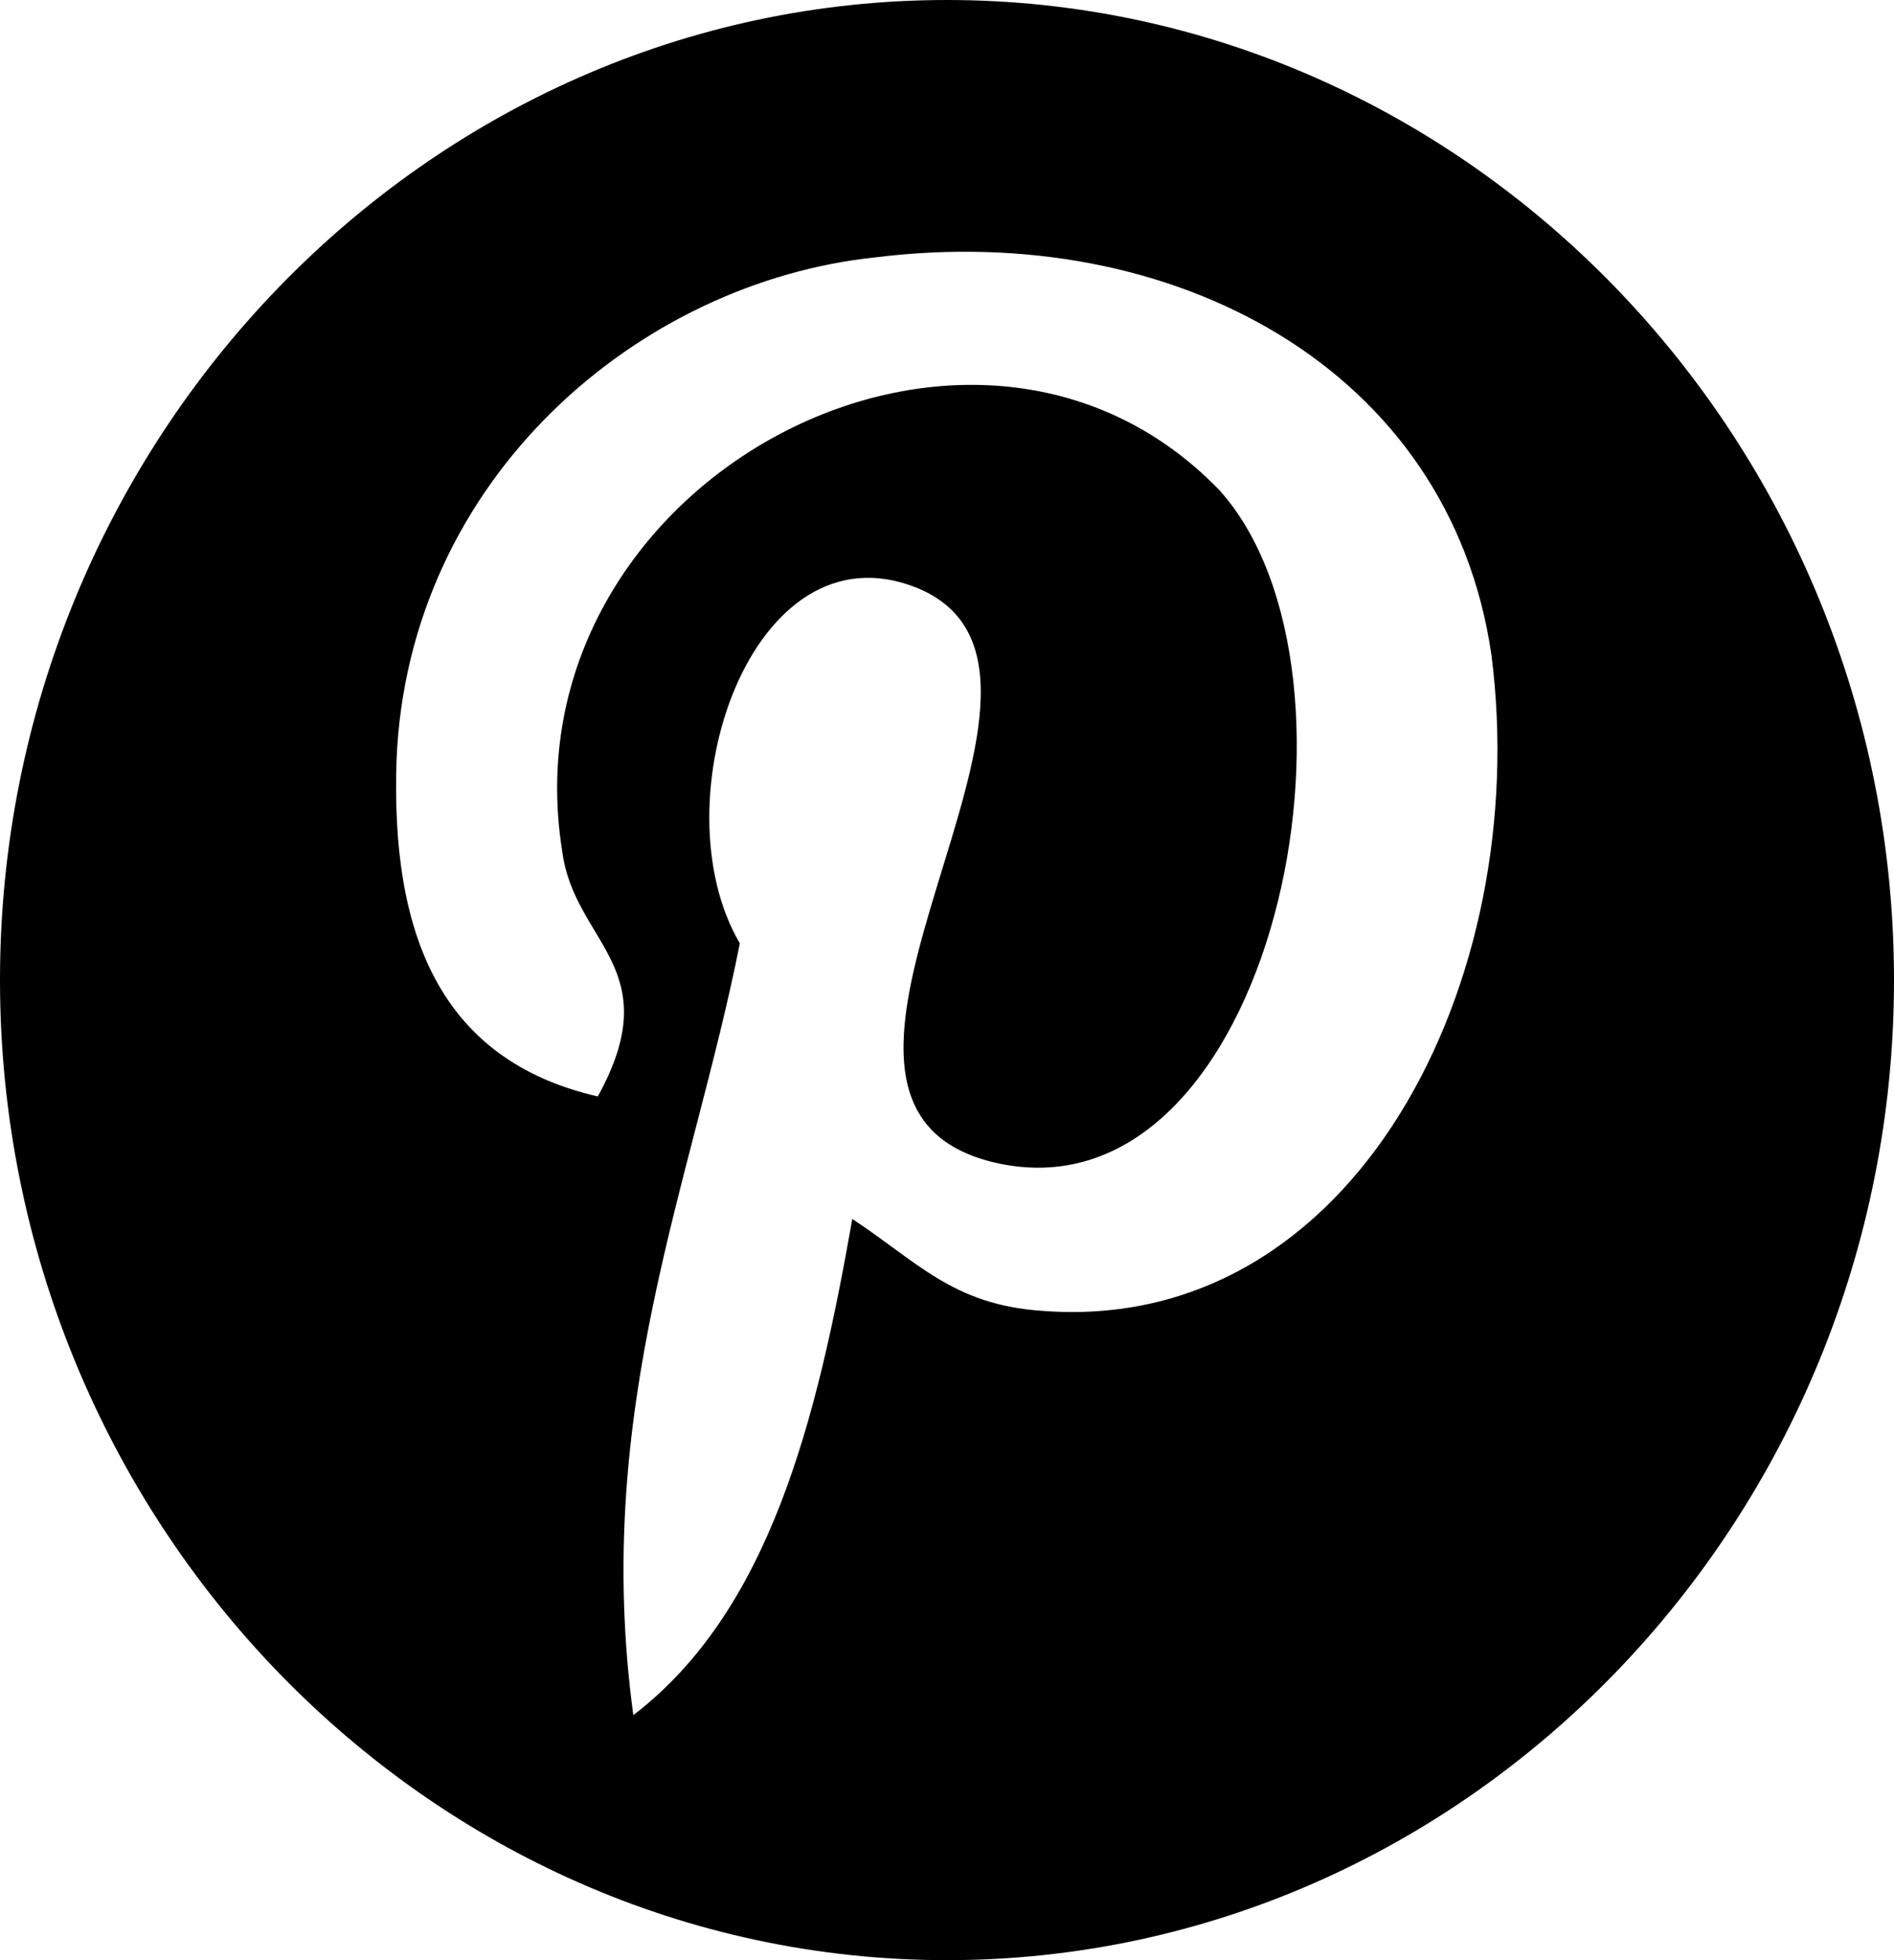
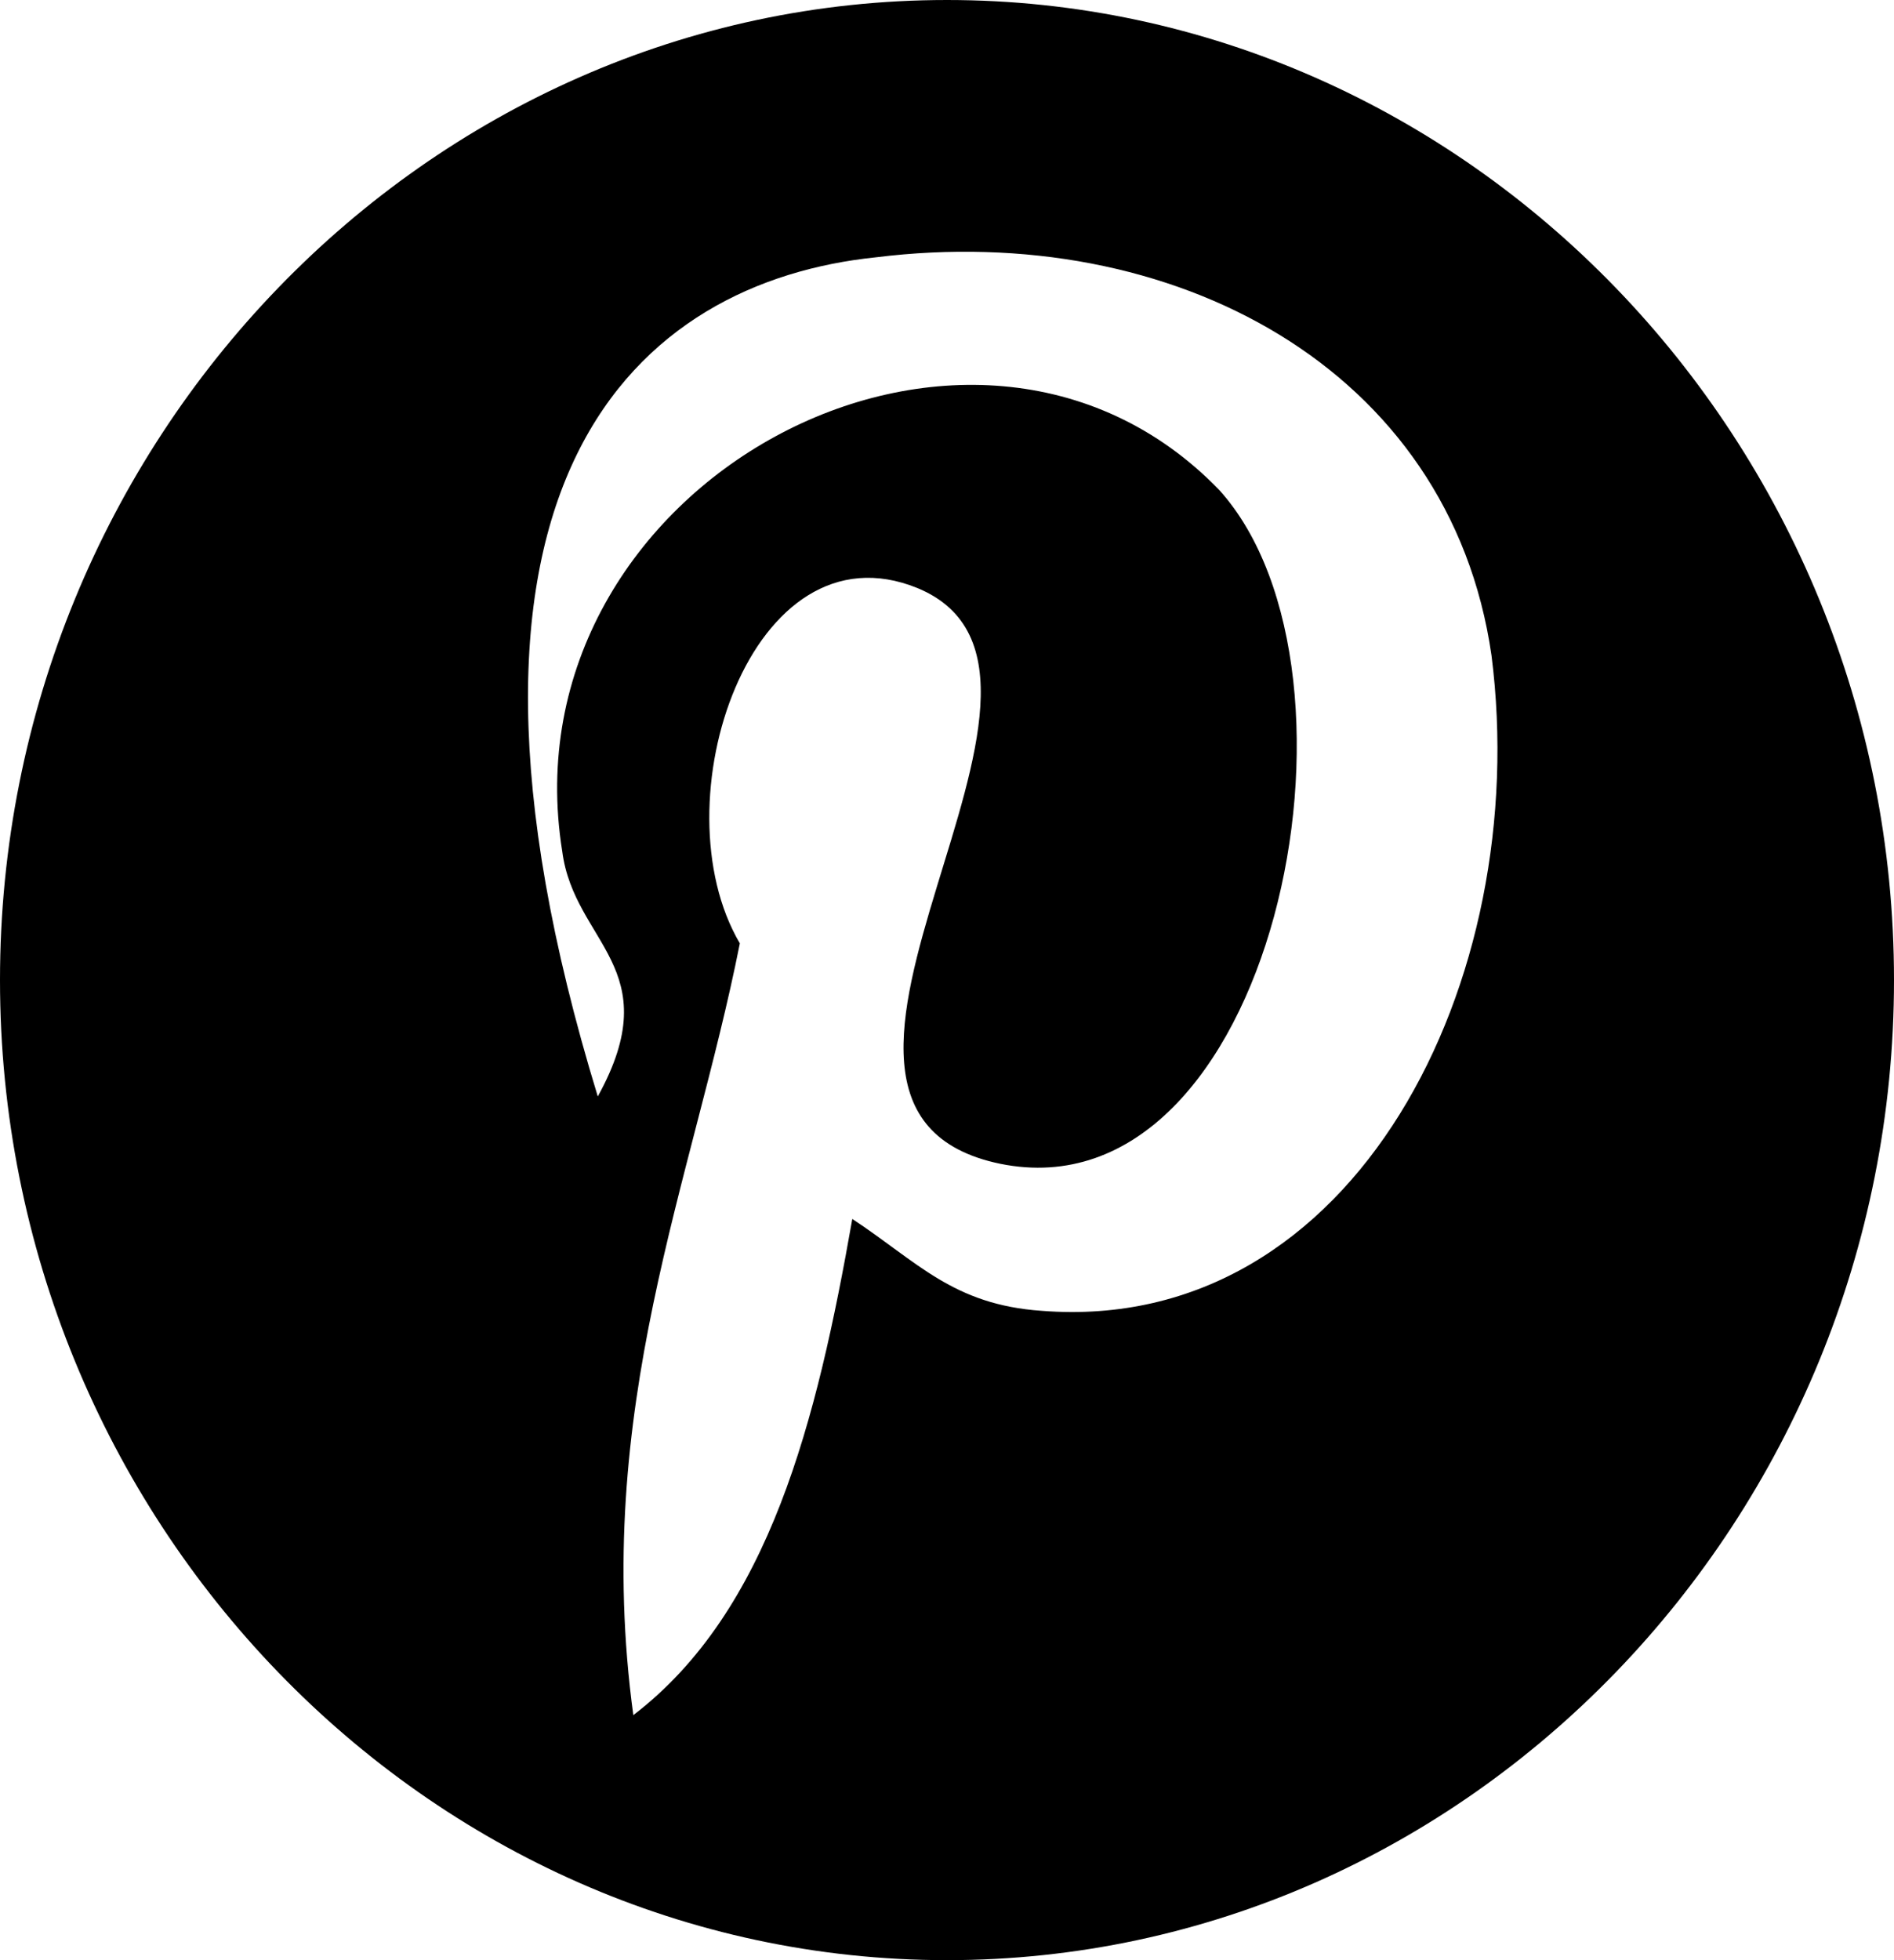
<svg xmlns="http://www.w3.org/2000/svg" width="29" height="30" viewBox="0 0 29 30" fill="none">
-   <path d="M14.5 0C6.525 0 0 6.75 0 15C0 23.25 6.525 30 14.5 30C22.475 30 29 23.25 29 15C29 6.75 22.475 0 14.5 0ZM15.95 20.062C14.591 19.969 14.047 19.312 13.05 18.656C12.506 21.75 11.781 24.656 9.697 26.25C9.062 21.562 10.603 18.094 11.328 14.438C10.059 12.281 11.509 7.969 14.047 9C17.219 10.312 11.238 16.969 15.316 17.812C19.484 18.656 21.206 10.312 18.669 7.5C14.863 3.562 7.703 7.406 8.609 13.031C8.791 14.438 10.241 14.812 9.153 16.781C6.706 16.219 5.981 14.25 6.072 11.625C6.253 7.312 9.787 4.312 13.412 3.938C17.944 3.375 22.203 5.625 22.837 10.031C23.472 15 20.753 20.438 15.95 20.062Z" fill="black" />
+   <path d="M14.5 0C6.525 0 0 6.75 0 15C0 23.25 6.525 30 14.5 30C22.475 30 29 23.25 29 15C29 6.75 22.475 0 14.5 0ZM15.95 20.062C14.591 19.969 14.047 19.312 13.05 18.656C12.506 21.75 11.781 24.656 9.697 26.25C9.062 21.562 10.603 18.094 11.328 14.438C10.059 12.281 11.509 7.969 14.047 9C17.219 10.312 11.238 16.969 15.316 17.812C19.484 18.656 21.206 10.312 18.669 7.5C14.863 3.562 7.703 7.406 8.609 13.031C8.791 14.438 10.241 14.812 9.153 16.781C6.253 7.312 9.787 4.312 13.412 3.938C17.944 3.375 22.203 5.625 22.837 10.031C23.472 15 20.753 20.438 15.95 20.062Z" fill="black" />
</svg>